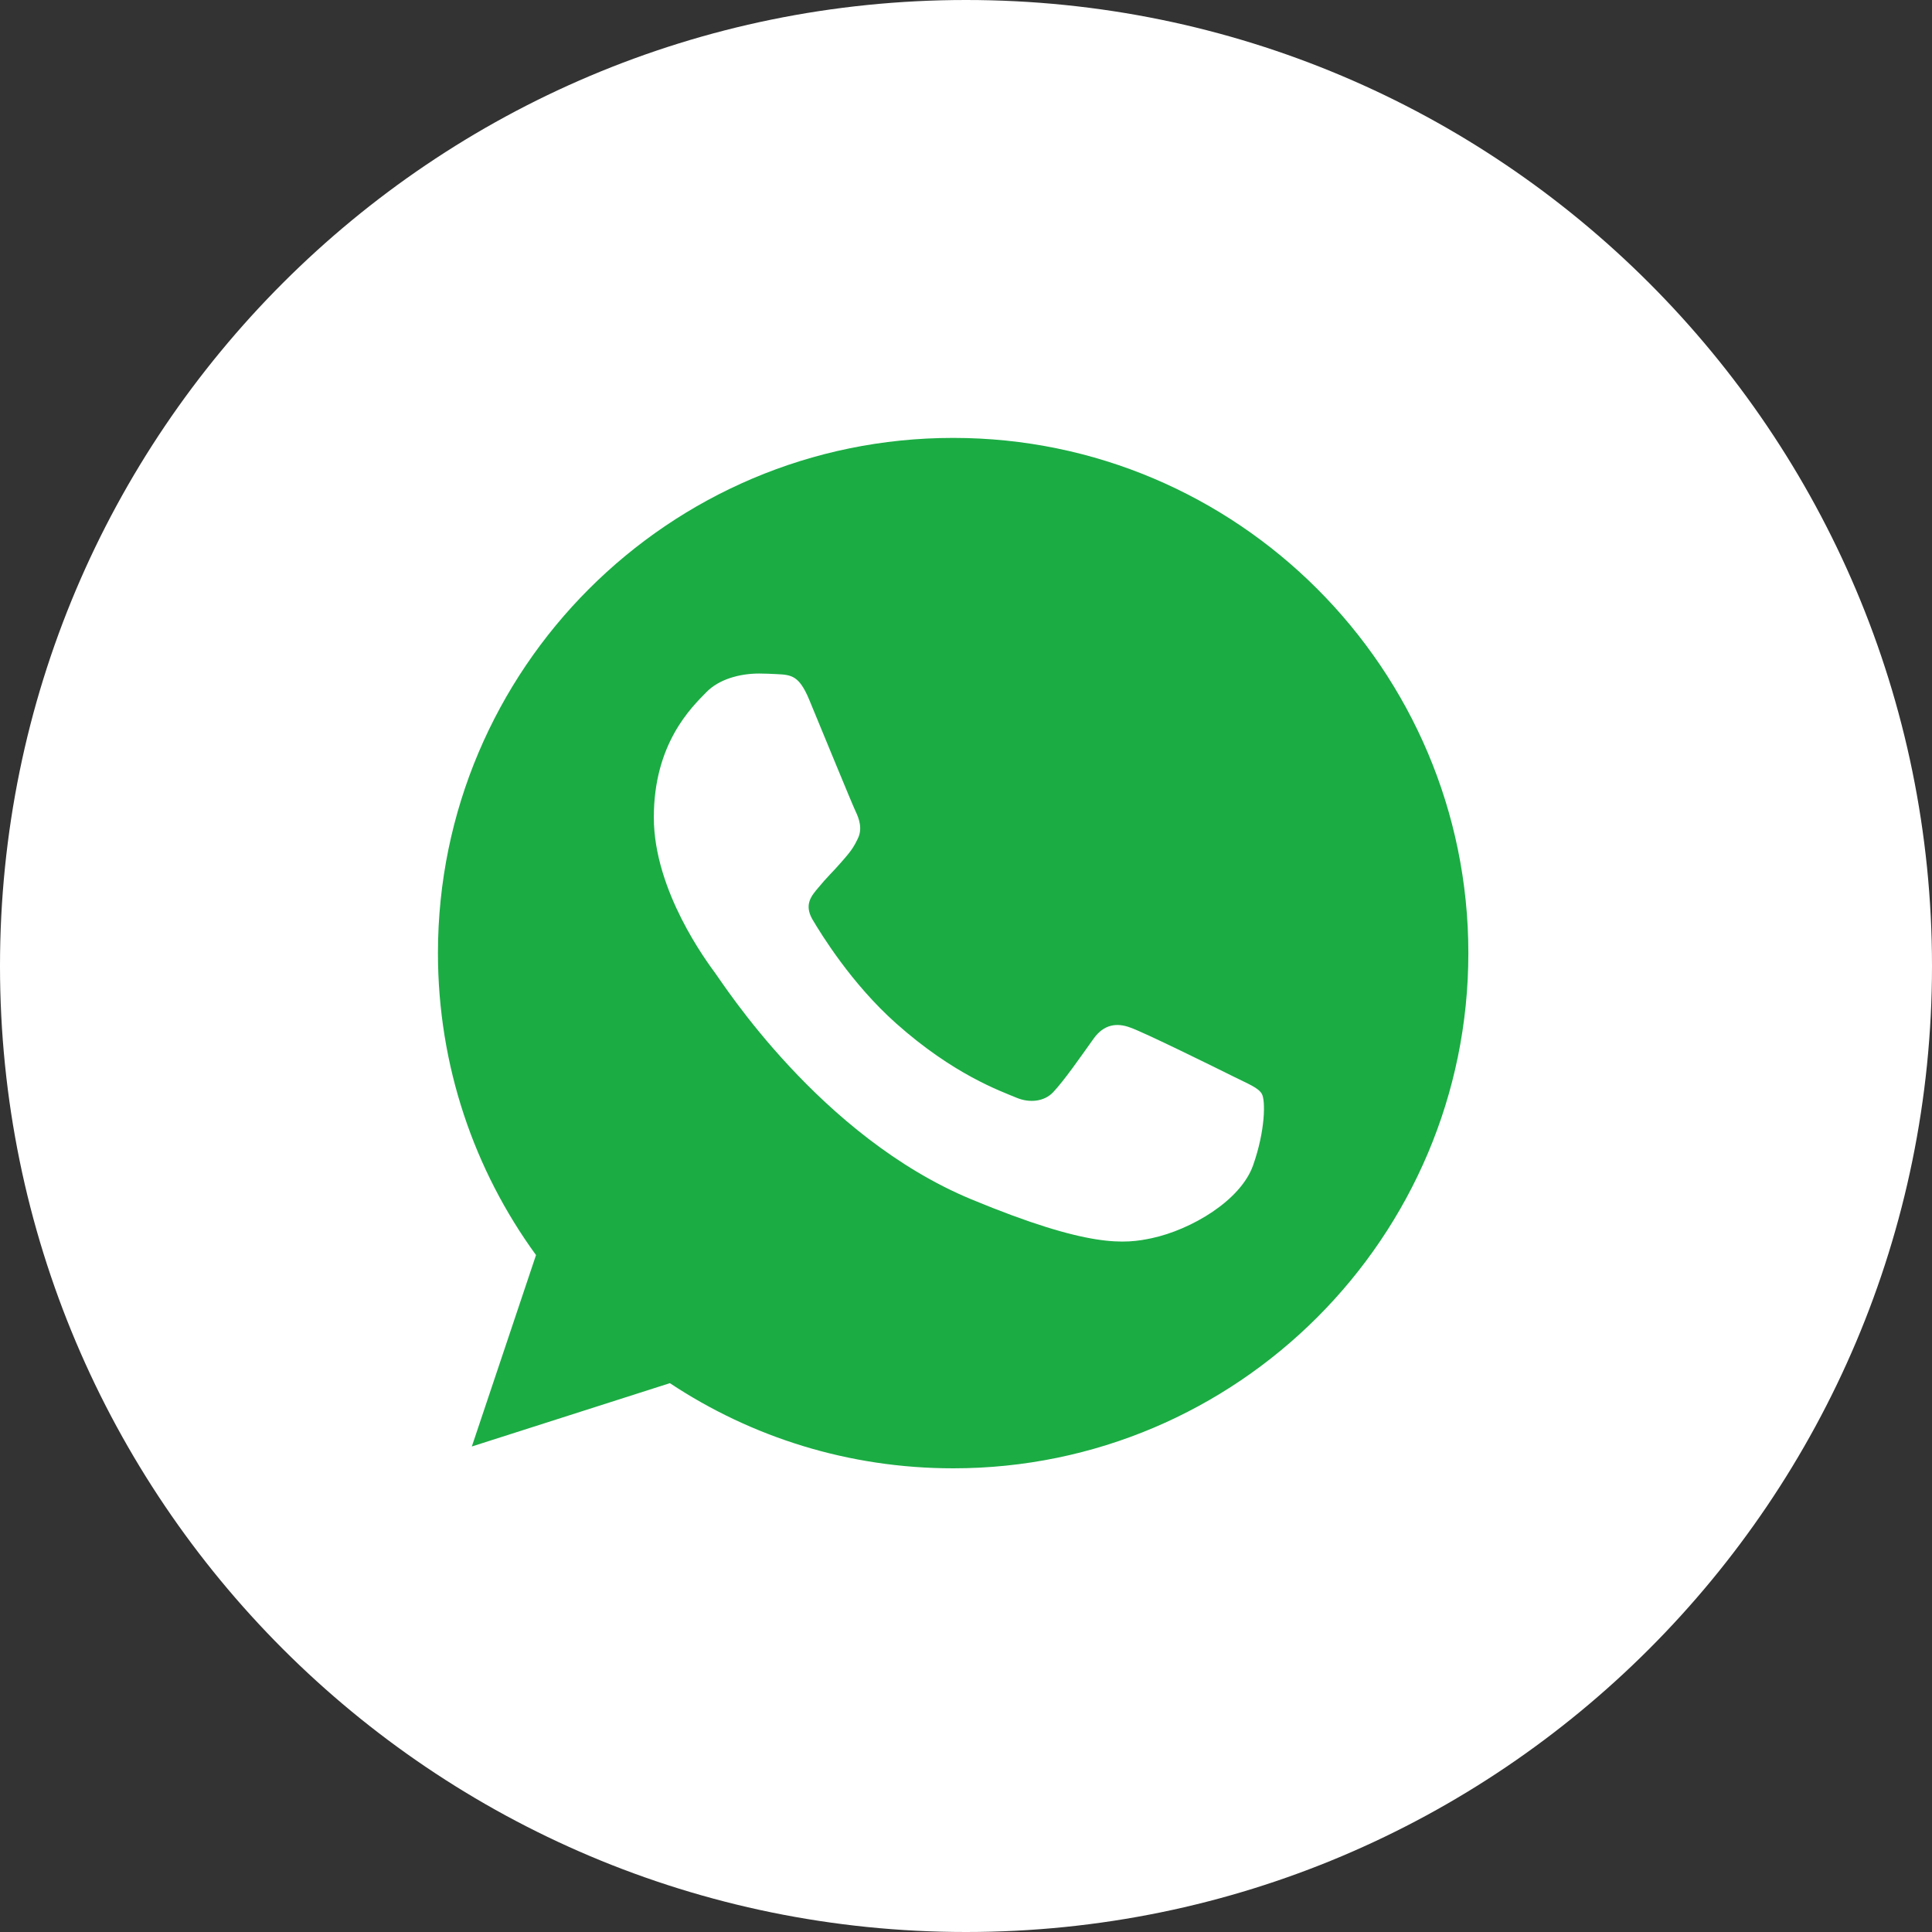
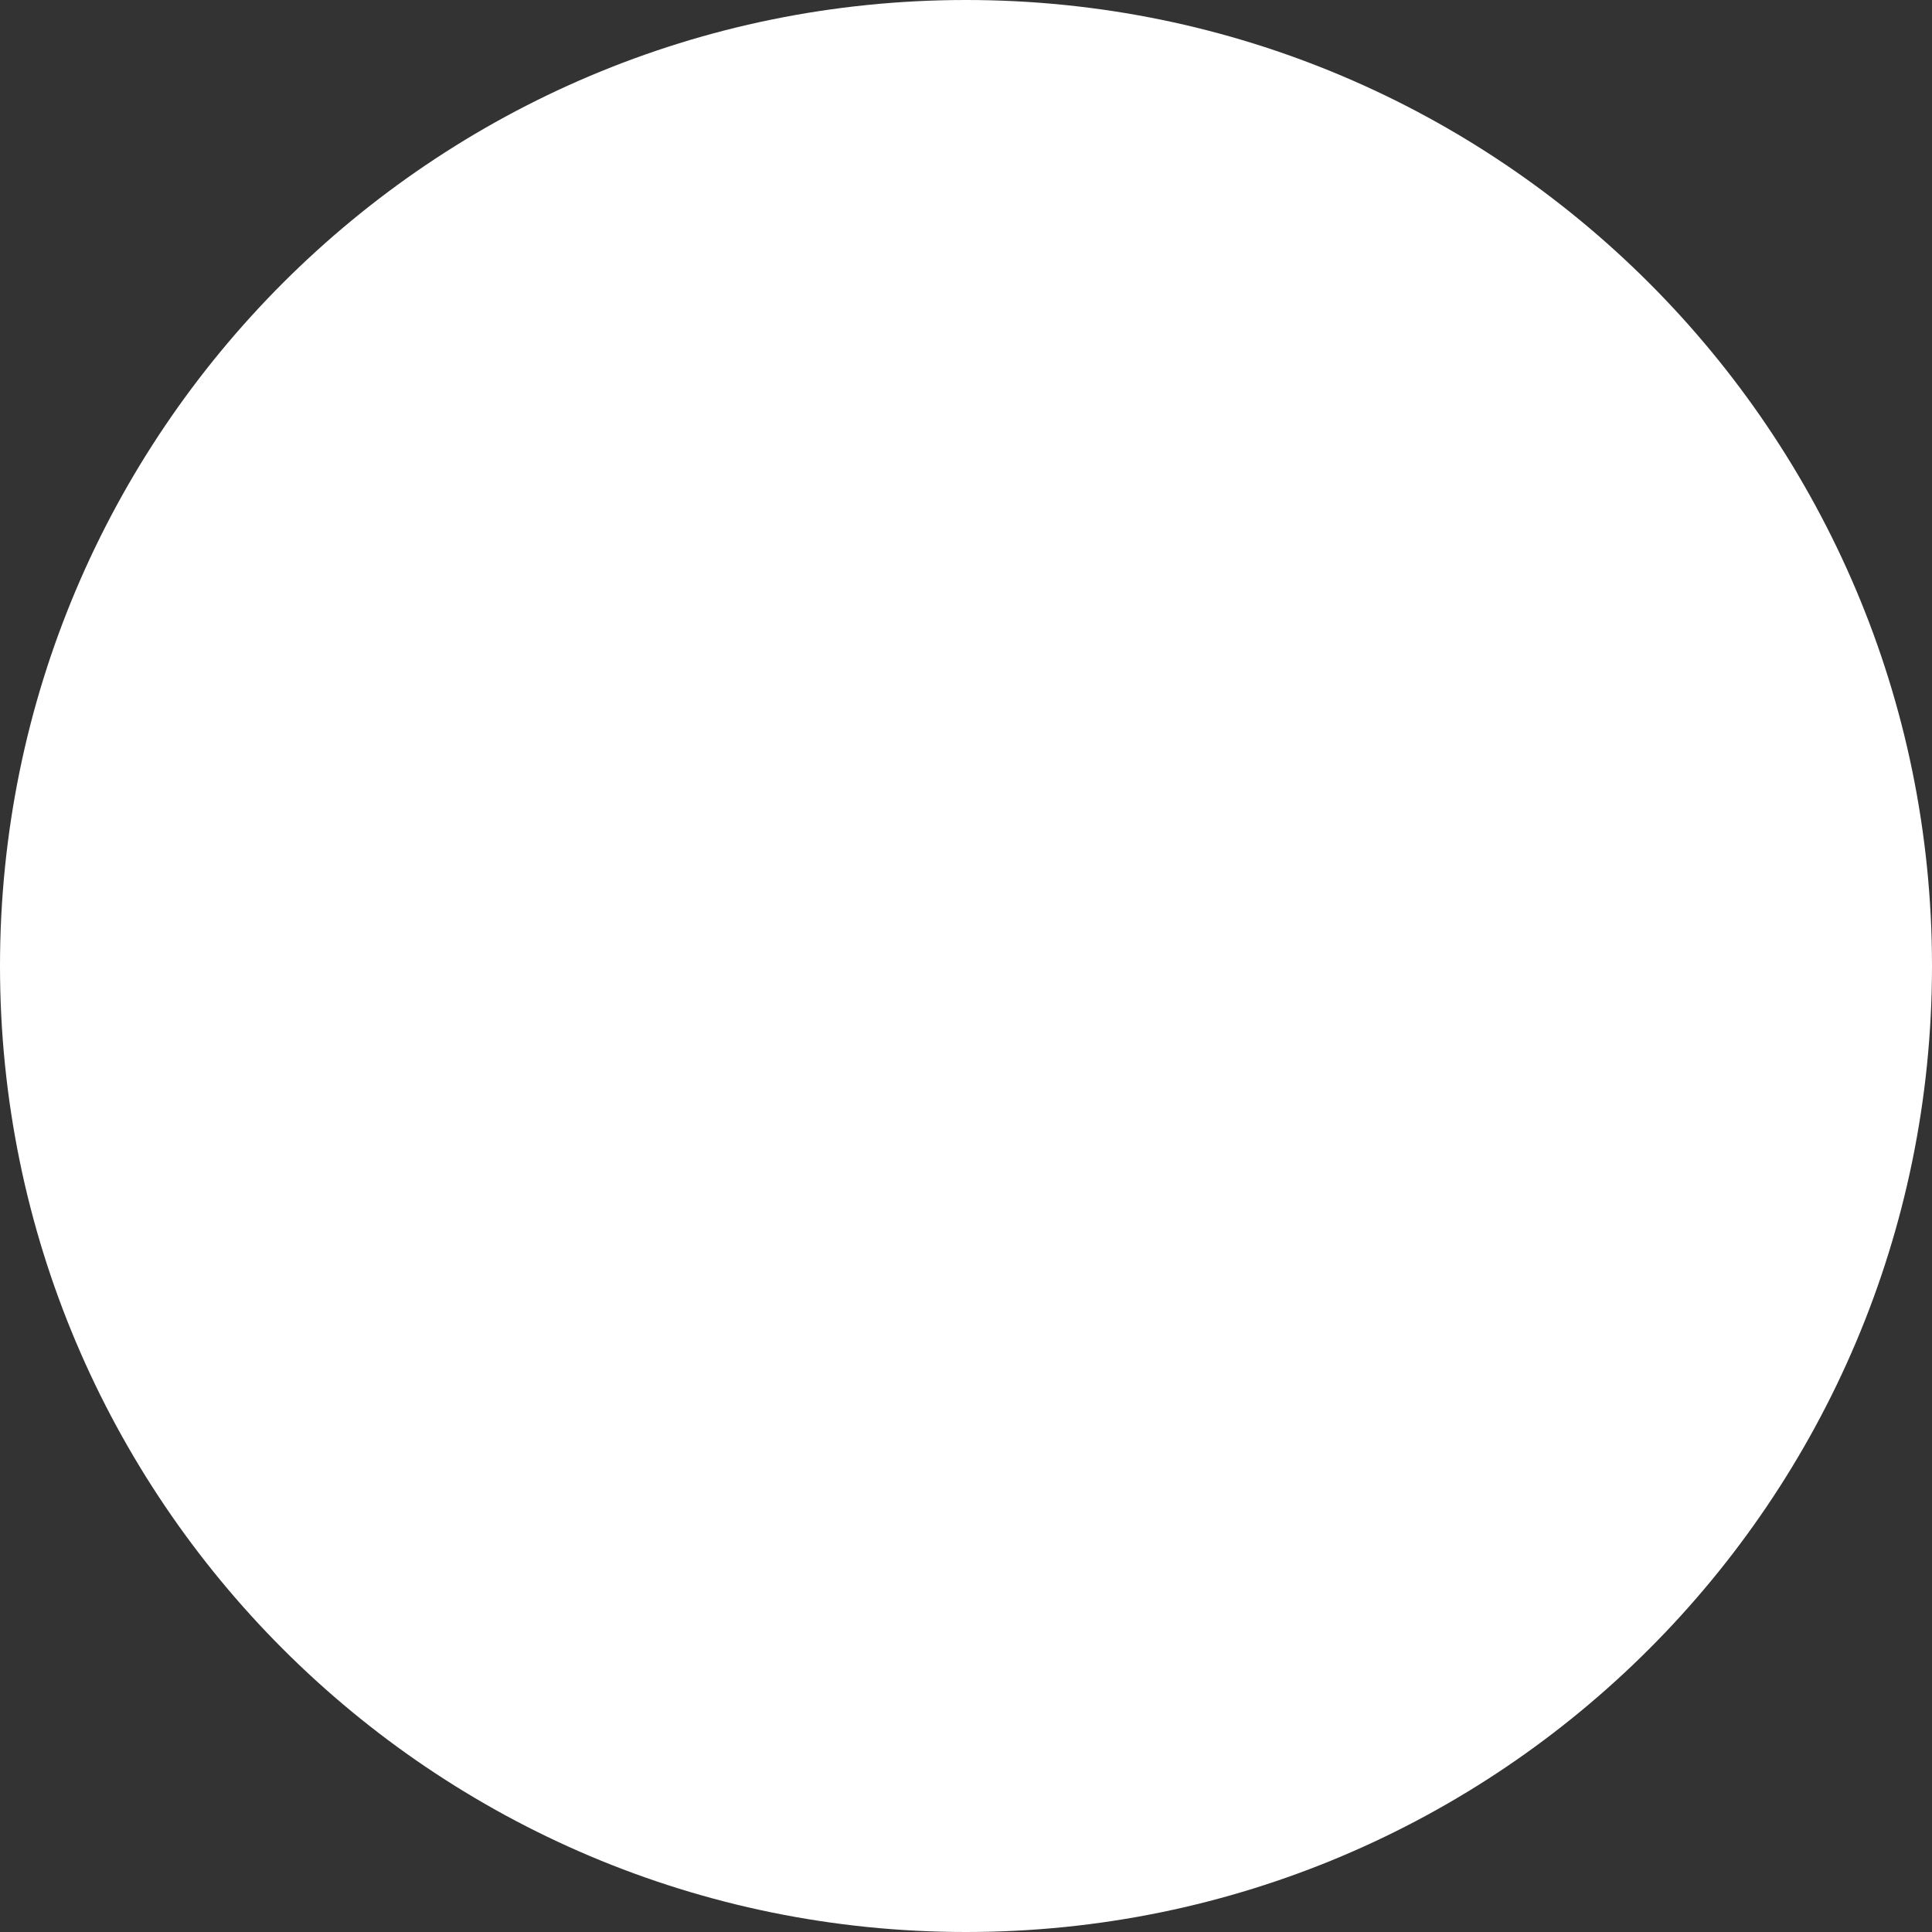
<svg xmlns="http://www.w3.org/2000/svg" width="50" height="50" viewBox="0 0 50 50" fill="none">
  <rect x="0" y="0" width="50" height="50" fill="#333333" stroke="none" />
  <path d="M25 50C38.807 50 50 38.807 50 25C50 11.193 38.807 0 25 0C11.193 0 0 11.193 0 25C0 38.807 11.193 50 25 50Z" fill="white" />
-   <path d="M24.671 11.333H24.664C17.312 11.333 11.334 17.313 11.334 24.666C11.334 27.583 12.274 30.286 13.872 32.481L12.211 37.435L17.336 35.796C19.444 37.193 21.959 38 24.671 38C32.022 38 38.001 32.018 38.001 24.666C38.001 17.315 32.022 11.333 24.671 11.333ZM32.429 30.161C32.107 31.07 30.831 31.823 29.812 32.043C29.116 32.191 28.206 32.31 25.142 31.04C21.224 29.416 18.701 25.435 18.504 25.176C18.316 24.918 16.921 23.068 16.921 21.155C16.921 19.241 17.892 18.31 18.284 17.91C18.606 17.581 19.137 17.431 19.647 17.431C19.812 17.431 19.961 17.44 20.094 17.446C20.486 17.463 20.682 17.486 20.941 18.105C21.262 18.88 22.046 20.793 22.139 20.99C22.234 21.186 22.329 21.453 22.196 21.711C22.071 21.978 21.961 22.096 21.764 22.323C21.567 22.55 21.381 22.723 21.184 22.966C21.004 23.178 20.801 23.405 21.027 23.796C21.254 24.18 22.037 25.458 23.191 26.485C24.679 27.81 25.886 28.233 26.317 28.413C26.639 28.546 27.022 28.515 27.257 28.265C27.556 27.943 27.924 27.41 28.299 26.885C28.566 26.508 28.902 26.461 29.256 26.595C29.616 26.72 31.521 27.661 31.912 27.856C32.304 28.053 32.562 28.146 32.657 28.311C32.751 28.476 32.751 29.251 32.429 30.161Z" fill="#1BAC44" />
</svg>